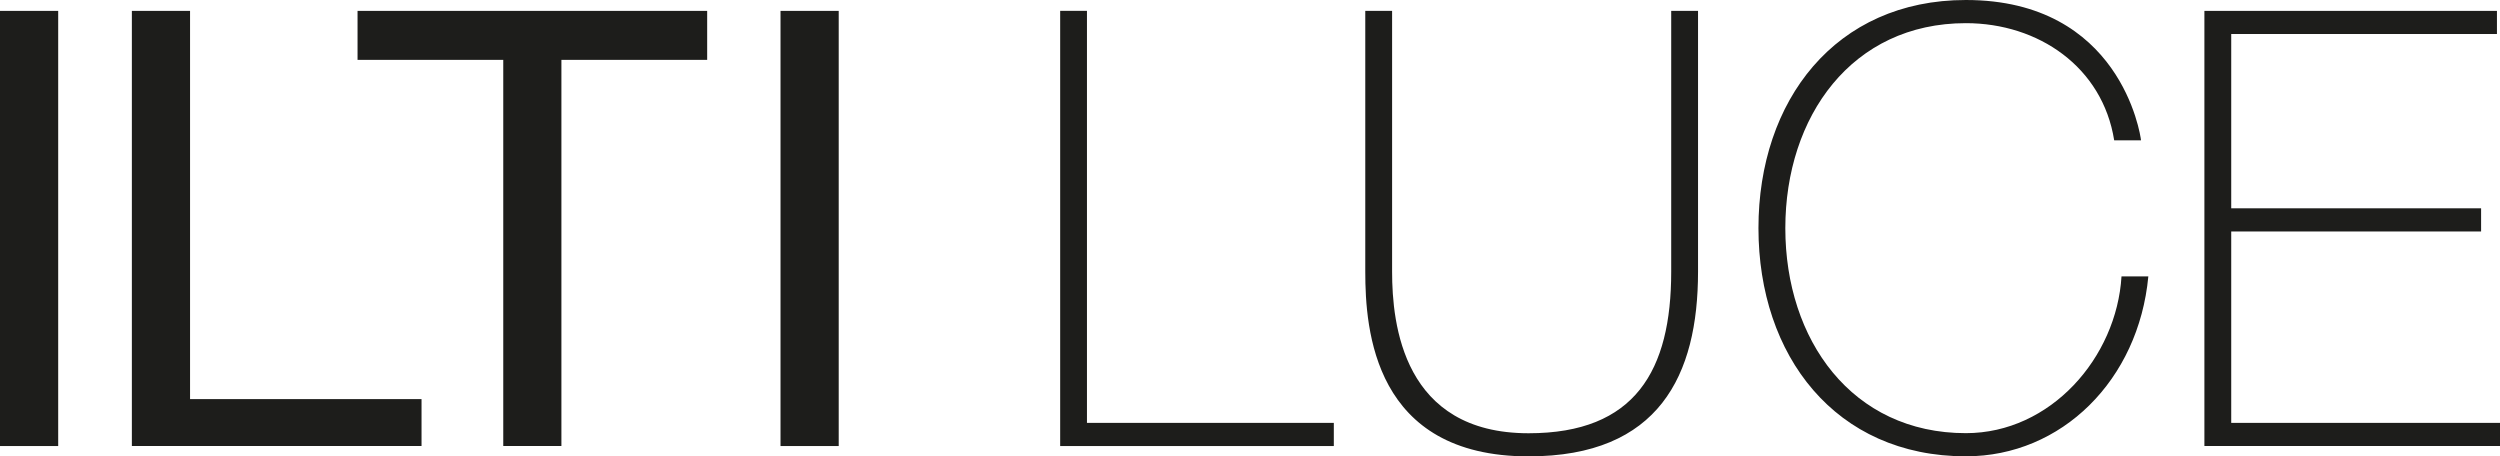
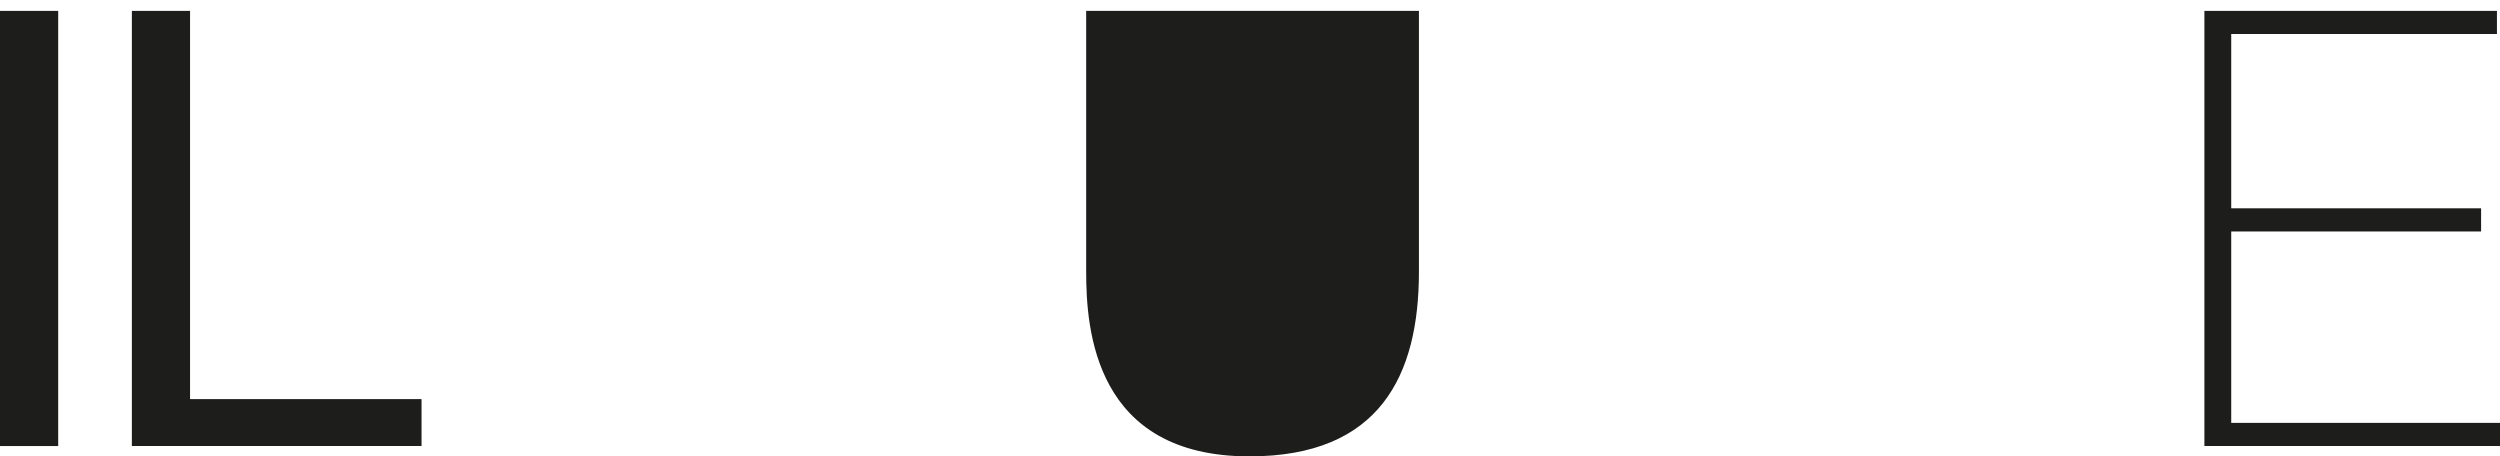
<svg xmlns="http://www.w3.org/2000/svg" id="Livello_1" viewBox="0 0 539.58 98.5">
  <defs>
    <style>.cls-1{fill:#1d1d1b;}</style>
  </defs>
-   <polygon class="cls-1" points="228.82 2.34 234.6 2.34 234.6 91.27 287.88 91.27 287.88 96.27 228.82 96.27 228.82 2.34" />
-   <path class="cls-1" d="m300.46,2.35v56.3c0,11.32,2.37,34.86,29.46,34.86,23.02,0,30.78-13.54,30.78-34.86V2.35h5.79v56.3c0,22.36-8.42,39.85-36.57,39.85-33.41,0-35.25-27.36-35.25-39.85V2.35h5.79Z" />
-   <path class="cls-1" d="m456.31,30.29c-2.51-15.81-16.33-25.29-32.01-25.29-24.63,0-38.97,20.15-38.97,44.25s14.35,44.24,38.97,44.24c18.31,0,32.53-16.33,33.59-33.84h5.79c-2.1,22.38-18.7,38.84-39.38,38.84-28.18,0-44.77-21.73-44.77-49.25S396.11,0,424.3,0c33.32,0,37.67,28.97,37.8,30.29h-5.79Z" />
+   <path class="cls-1" d="m300.46,2.35v56.3V2.35h5.79v56.3c0,22.36-8.42,39.85-36.57,39.85-33.41,0-35.25-27.36-35.25-39.85V2.35h5.79Z" />
  <polygon class="cls-1" points="539.58 91.27 539.58 96.26 475.78 96.26 475.78 2.35 538.92 2.35 538.92 7.34 481.57 7.34 481.57 44.96 535.5 44.96 535.5 49.96 481.57 49.96 481.57 91.27 539.58 91.27" />
  <rect class="cls-1" y="2.35" width="12.56" height="93.92" />
  <polygon class="cls-1" points="28.46 2.35 41.02 2.35 41.02 86.14 90.98 86.14 90.98 96.26 28.46 96.26 28.46 2.35" />
-   <polygon class="cls-1" points="108.62 12.92 77.17 12.92 77.17 2.35 152.63 2.35 152.63 12.92 121.17 12.92 121.17 96.26 108.62 96.26 108.62 12.92" />
-   <rect class="cls-1" x="168.46" y="2.35" width="12.56" height="93.92" />
</svg>